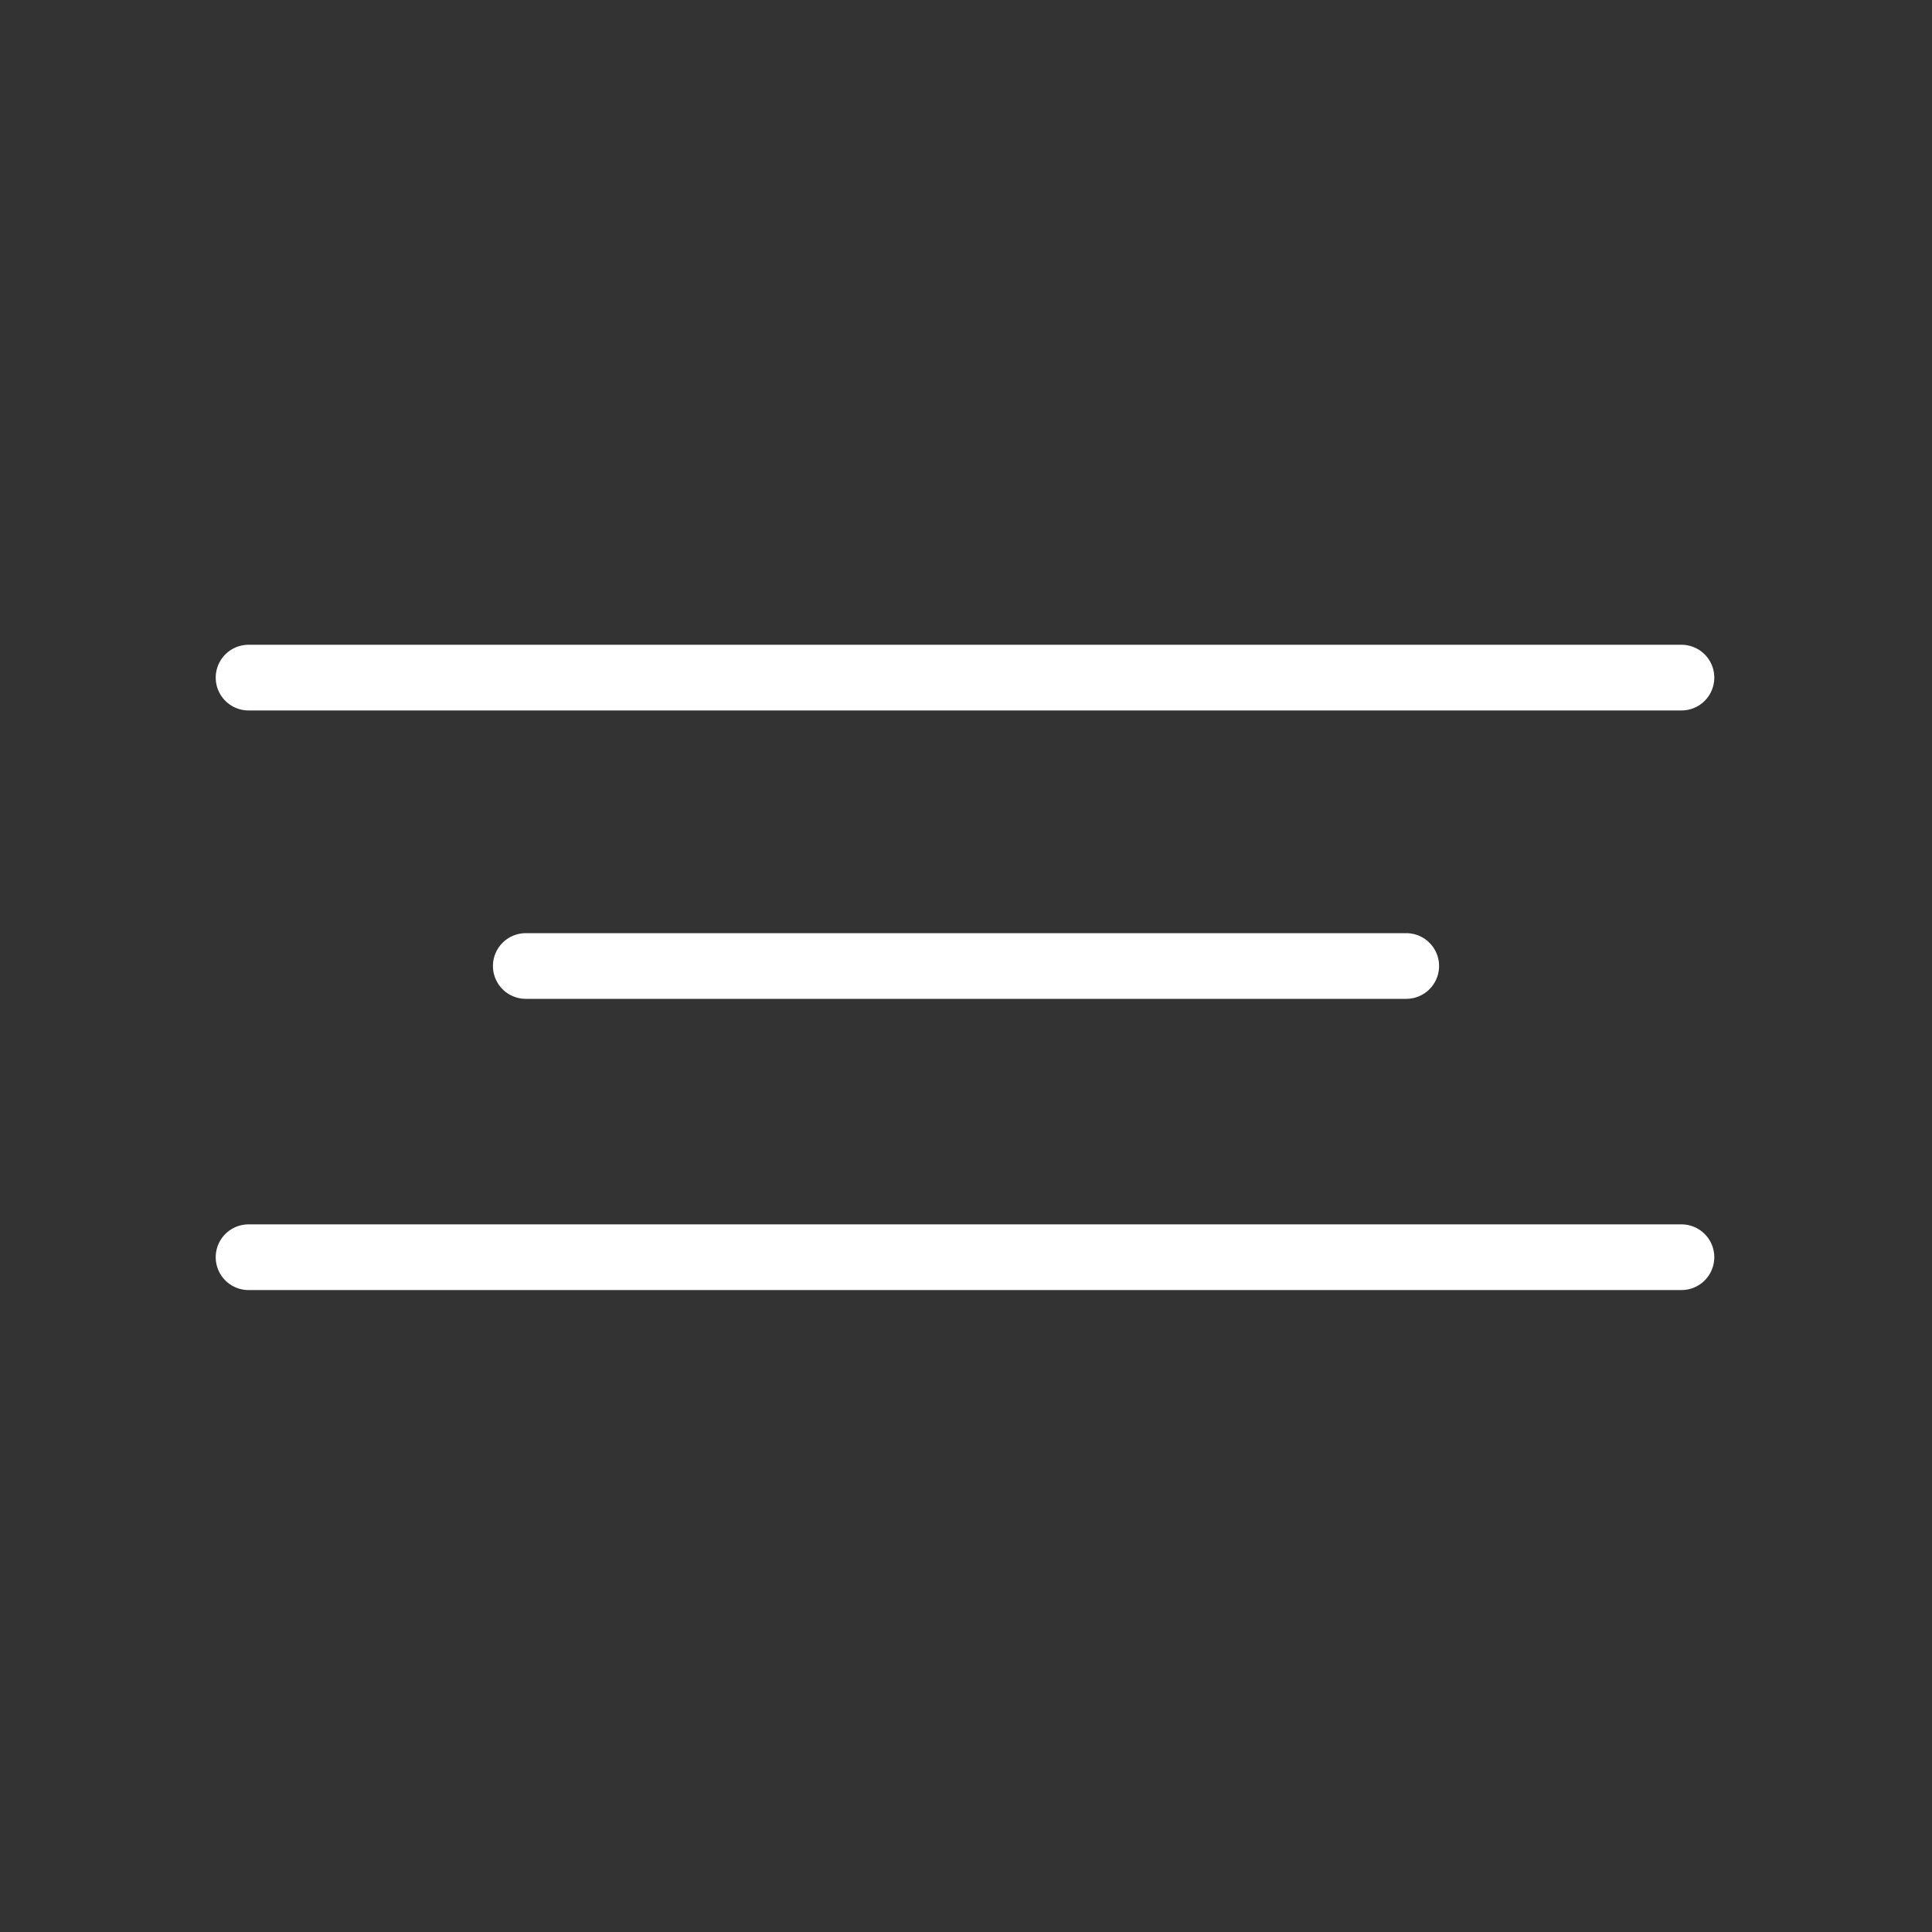
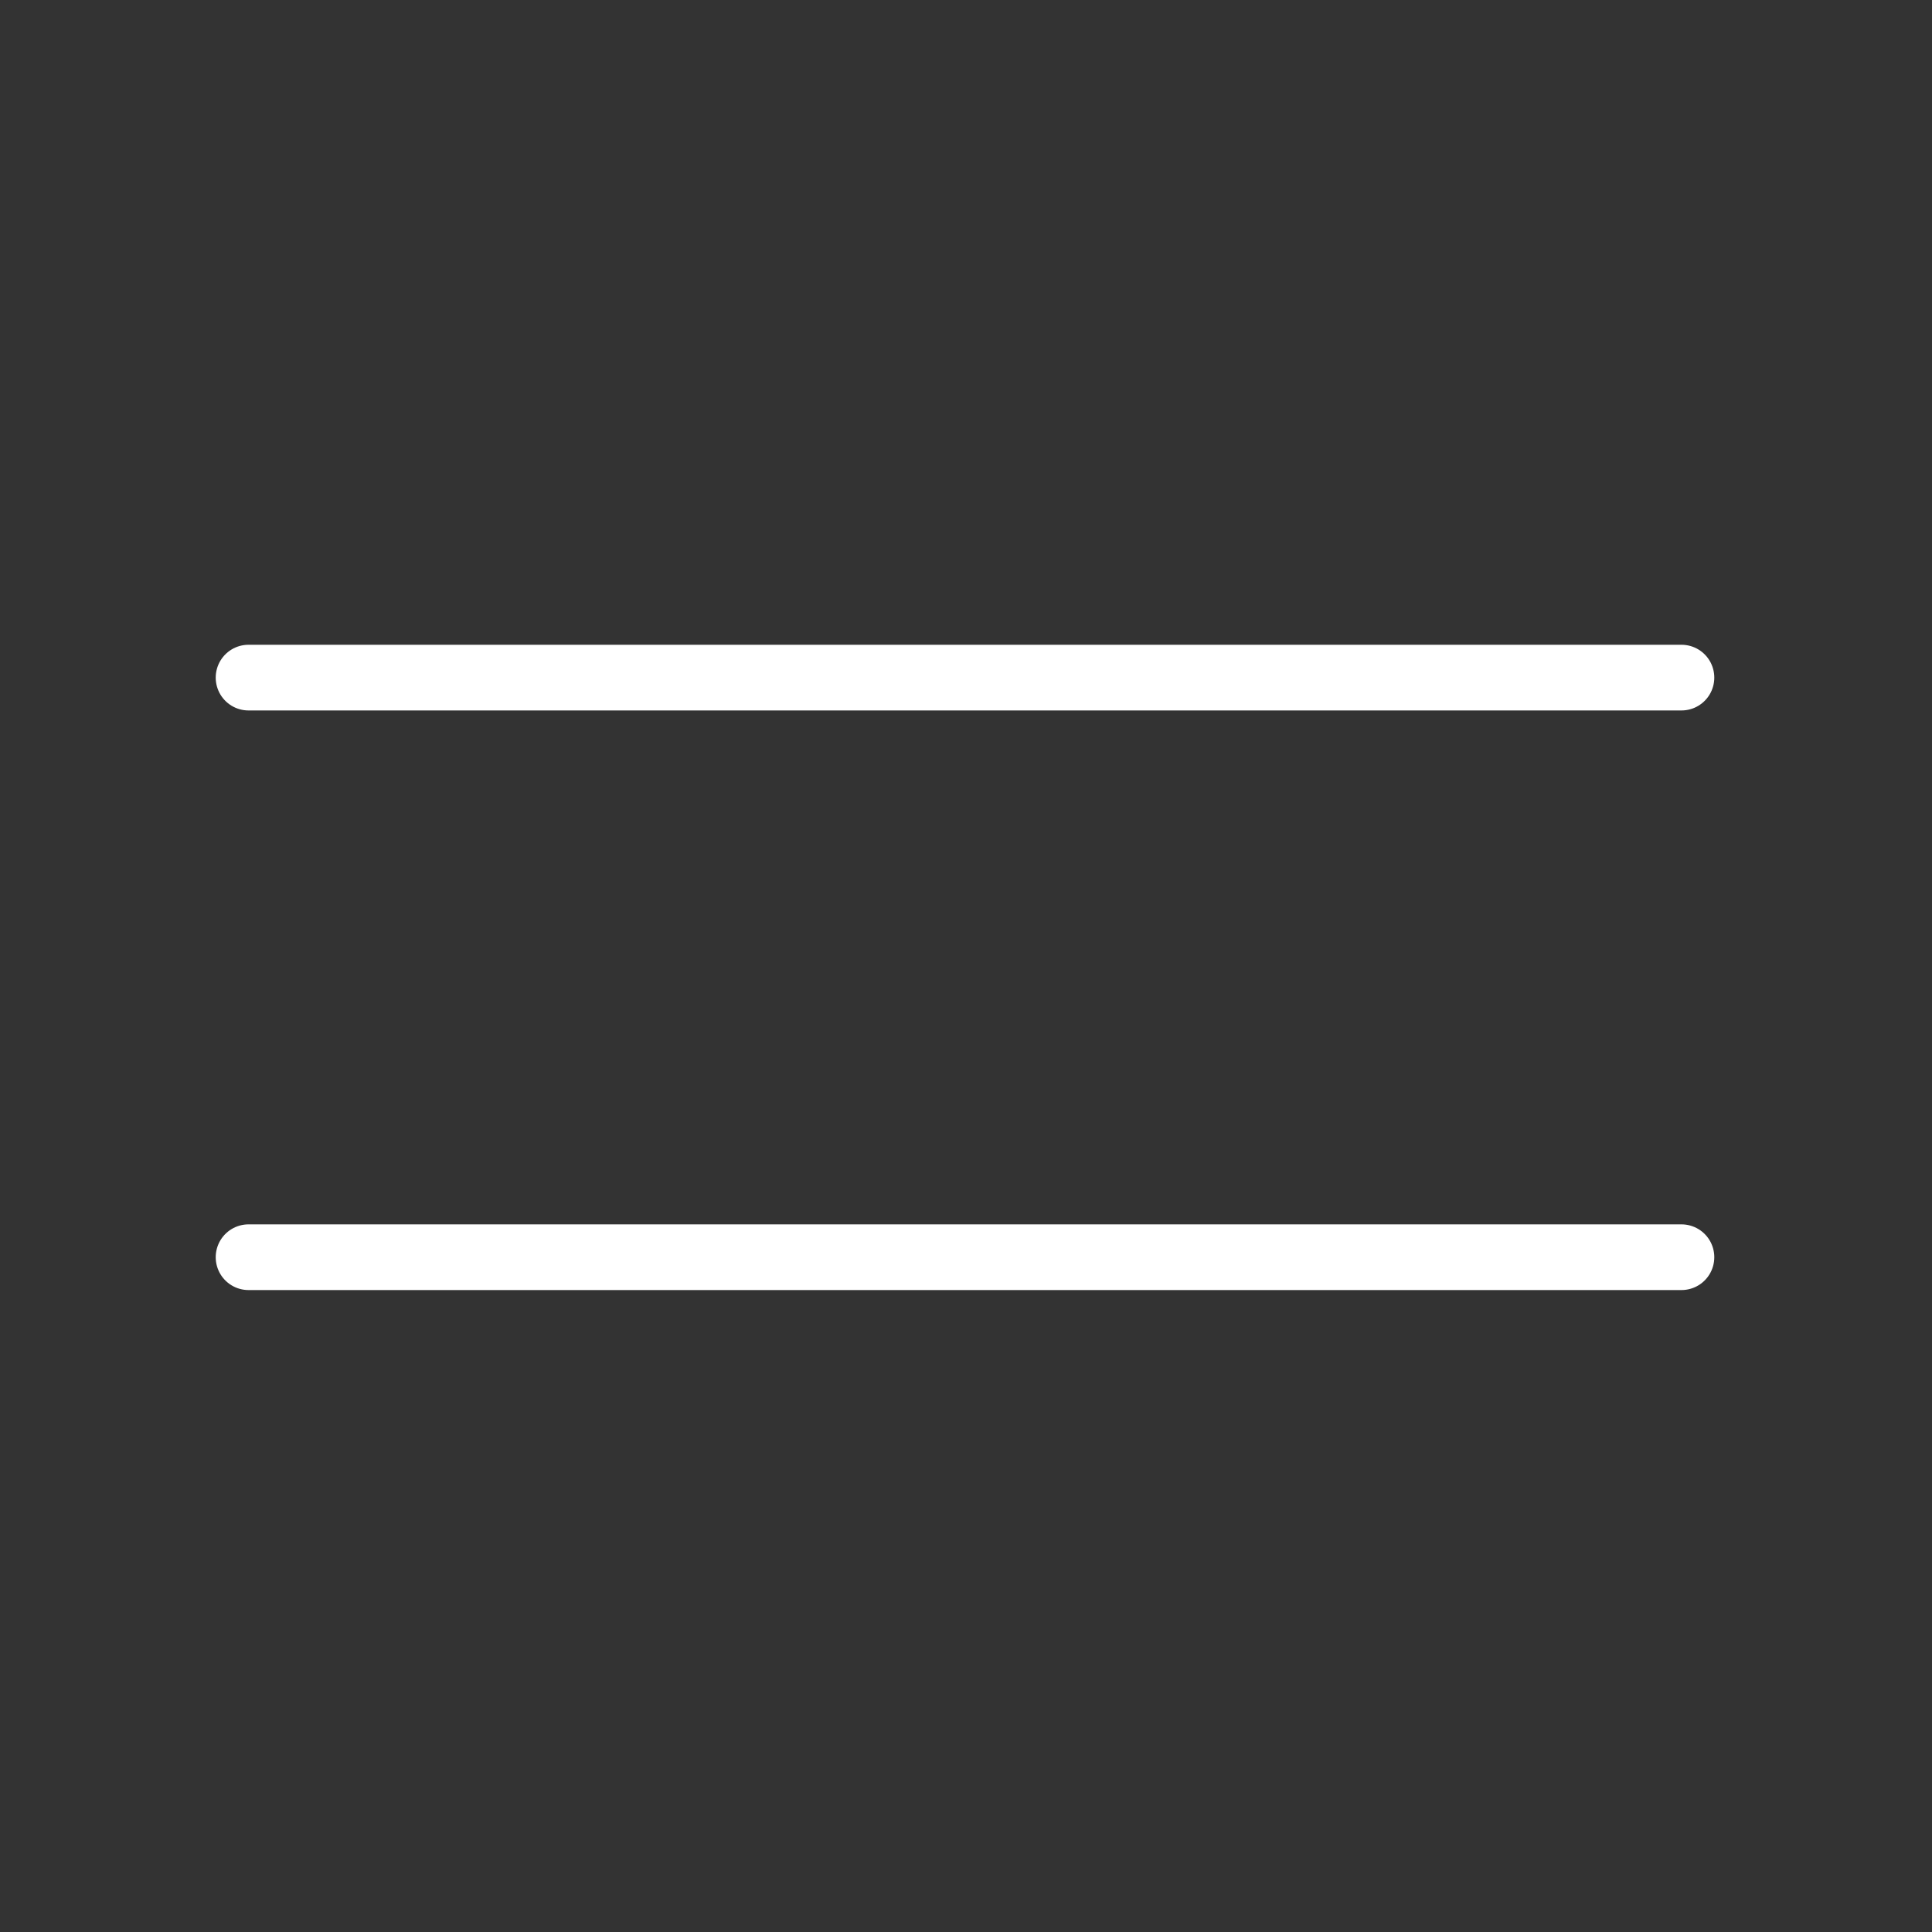
<svg xmlns="http://www.w3.org/2000/svg" width="500" zoomAndPan="magnify" viewBox="0 0 375 375" height="500" preserveAspectRatio="xMidYMid meet" version="1.0">
  <rect x="0" y="0" width="375" height="375" fill="#333333" stroke="none" />
  <path stroke-linecap="round" transform="matrix(0.749, 0, 0, 0.75, 41.871, 125.147)" fill="none" stroke-linejoin="miter" d="M 8.498 8.502 L 379.847 8.502 " stroke="#ffffff" stroke-width="17" stroke-opacity="1" stroke-miterlimit="4" />
  <path stroke-linecap="round" transform="matrix(0.749, 0, 0, 0.75, 41.871, 237.647)" fill="none" stroke-linejoin="miter" d="M 8.498 8.502 L 379.847 8.502 " stroke="#ffffff" stroke-width="17" stroke-opacity="1" stroke-miterlimit="4" />
-   <path stroke-linecap="round" transform="matrix(0.75, 0, 0, 0.75, 95.676, 181.125)" fill="none" stroke-linejoin="miter" d="M 8.501 8.5 L 236.365 8.5 " stroke="#ffffff" stroke-width="17" stroke-opacity="1" stroke-miterlimit="4" />
</svg>